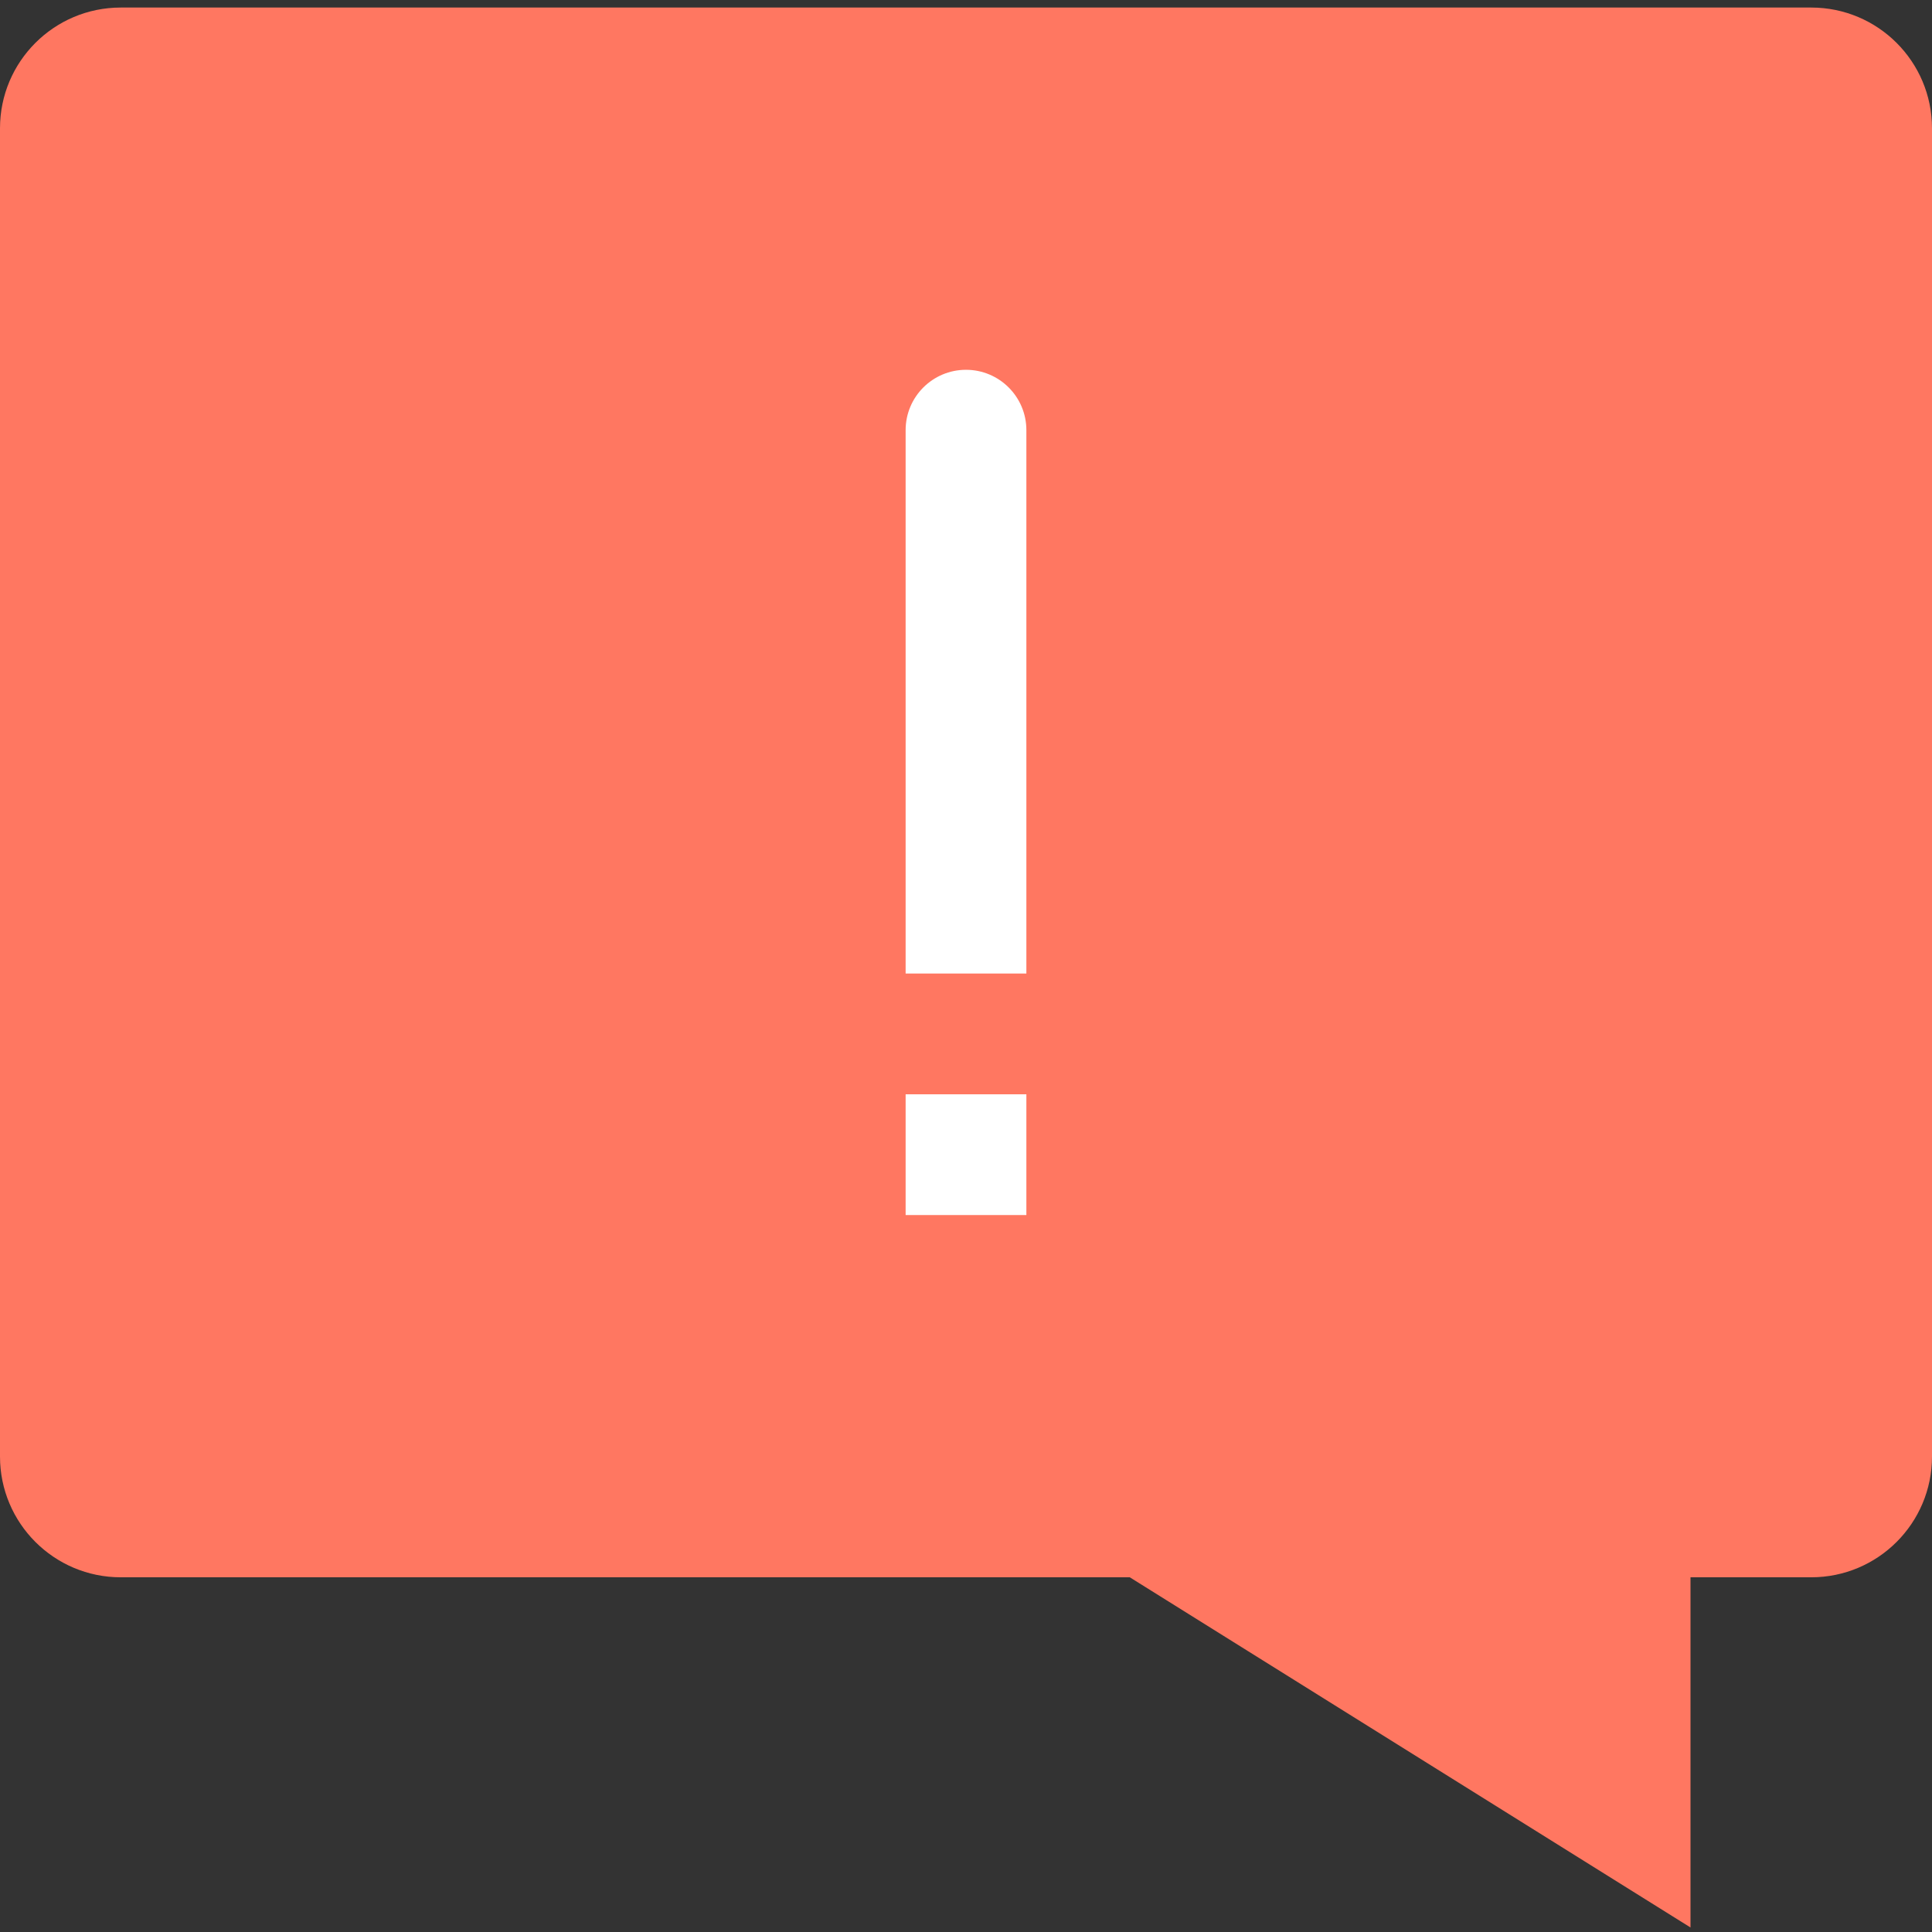
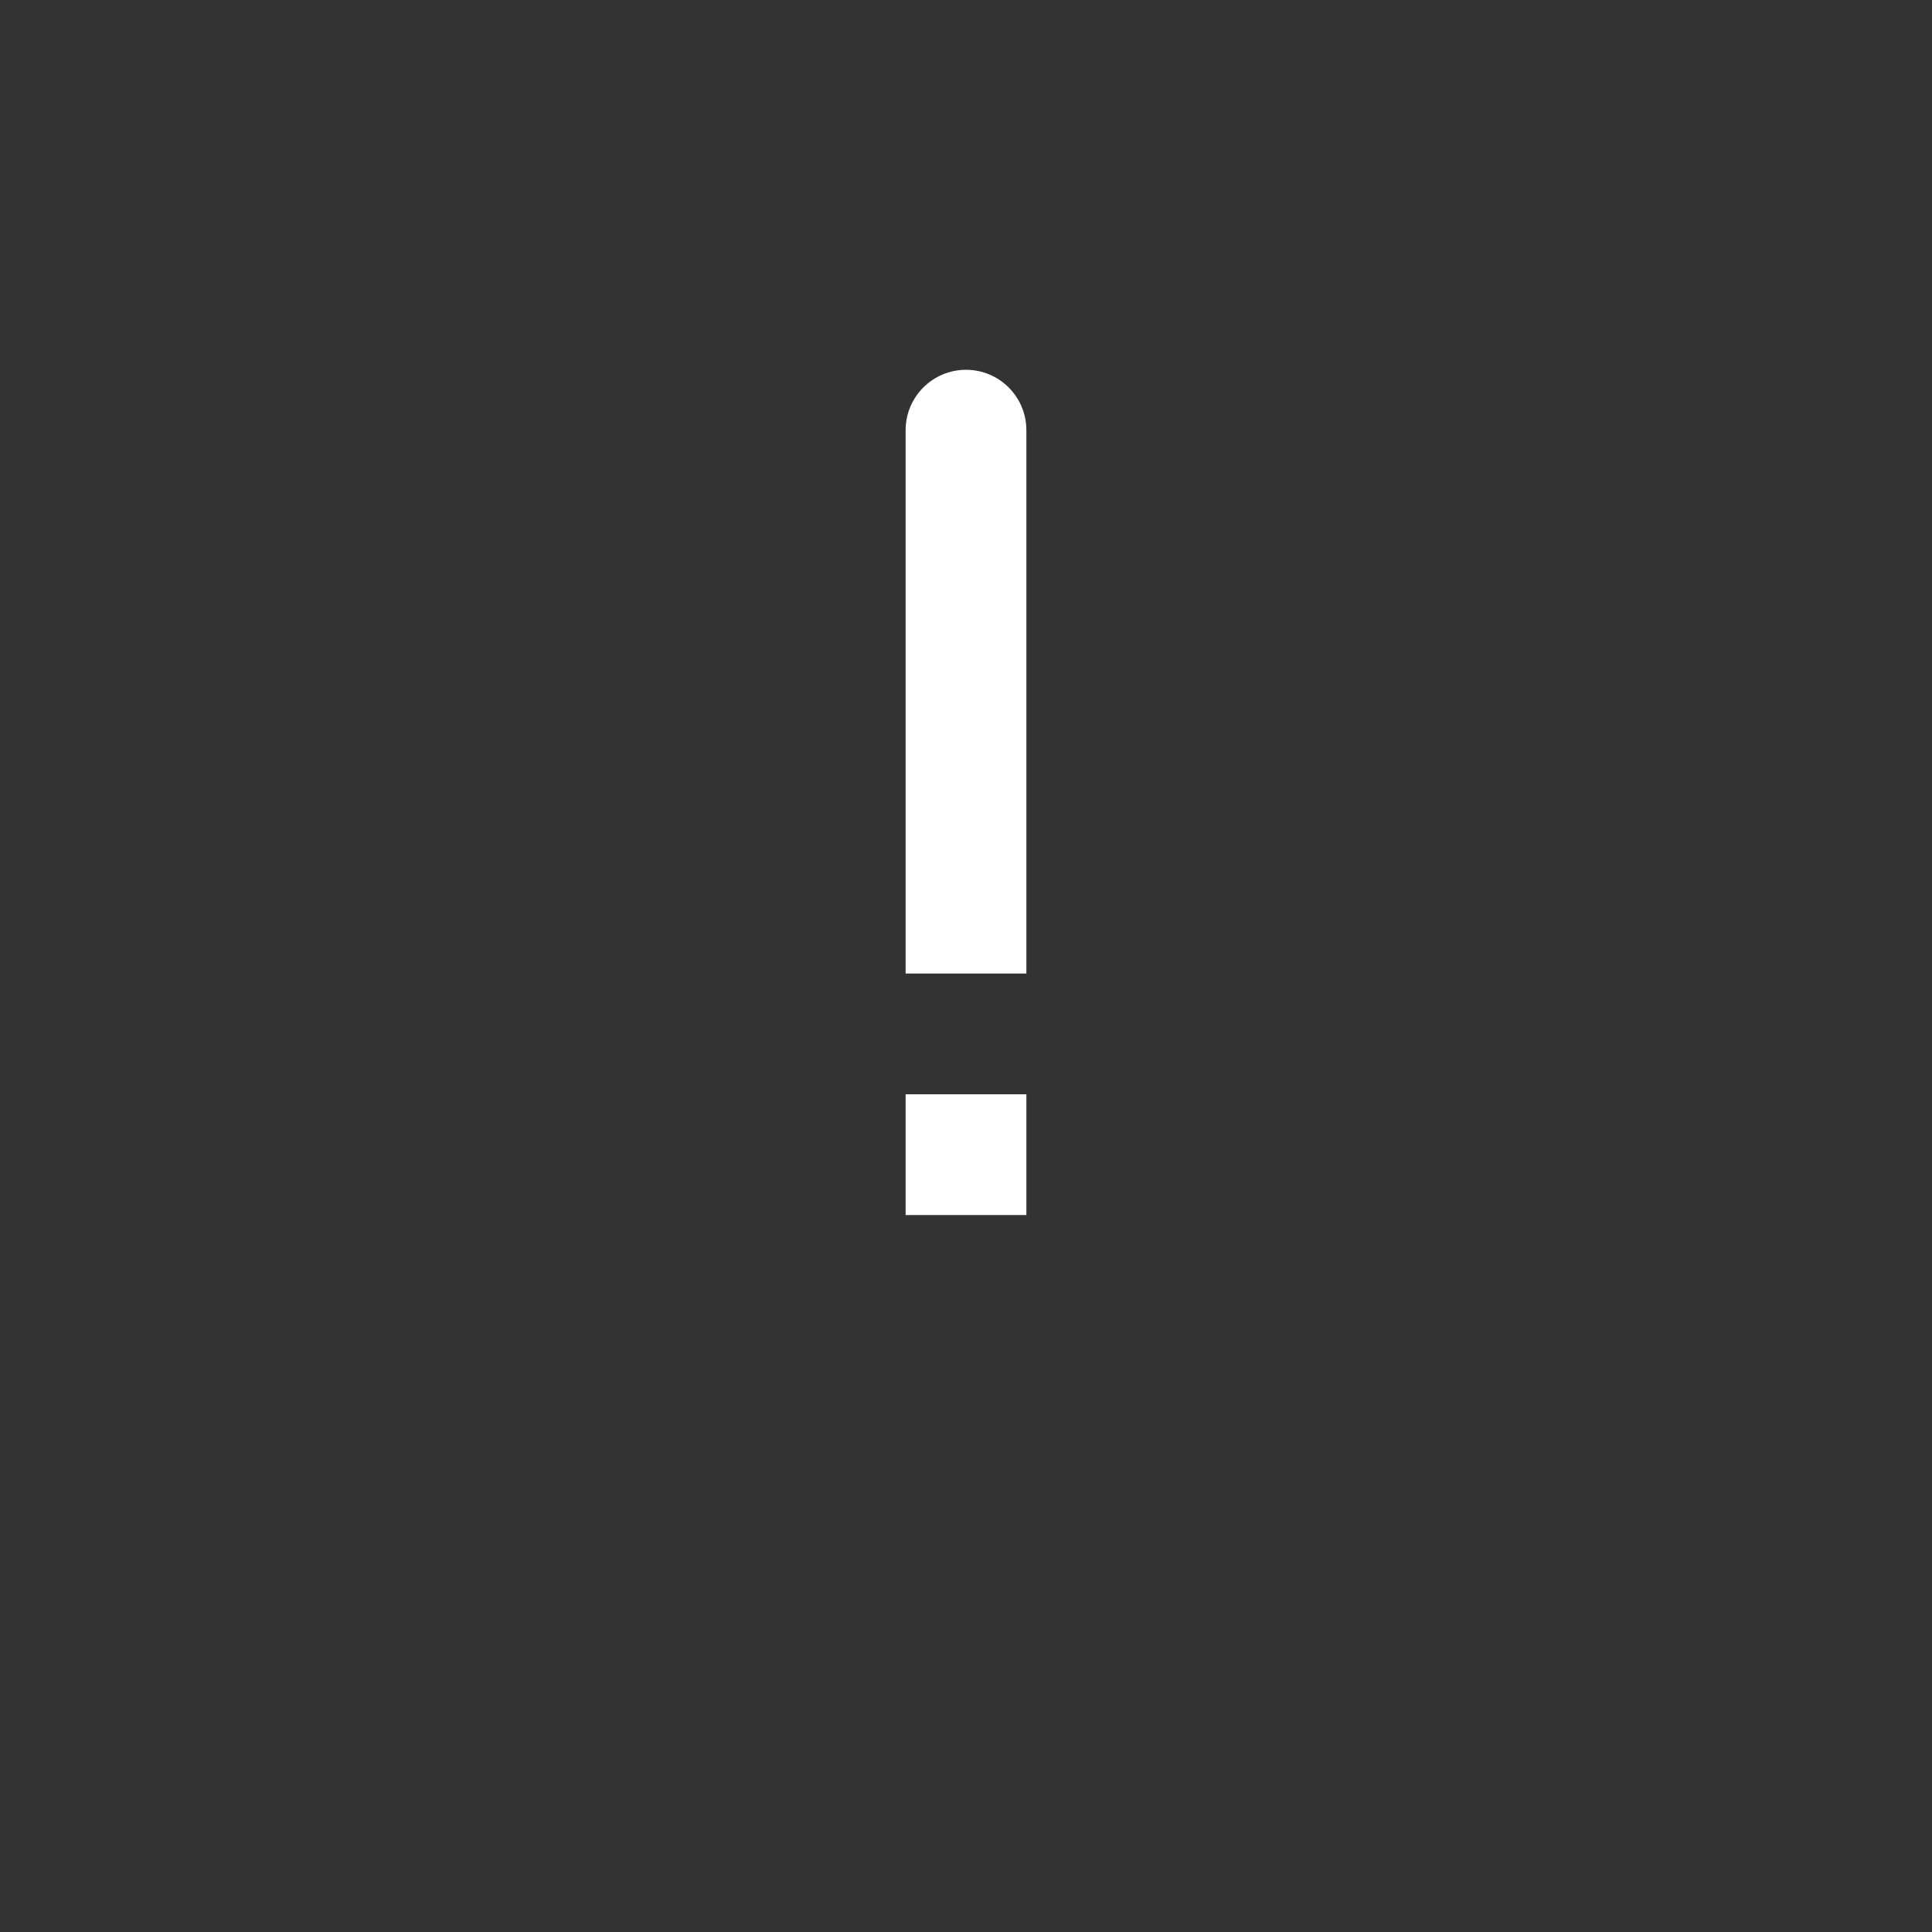
<svg xmlns="http://www.w3.org/2000/svg" height="512pt" viewBox="0 -2 512 512" width="512pt">
  <rect x="0" y="-2" width="512" height="512" fill="#333333" stroke="none" />
-   <path d="m448 508.801-148.594-92.801h-267.406c-17.672 0-32-14.328-32-32v-352c0-17.672 14.328-32 32-32h448c17.672 0 32 14.328 32 32v352c0 17.672-14.328 32-32 32h-32zm0 0" fill="#ff7761" />
  <g fill="#fff">
    <path d="m272 256h-32v-144c0-8.836 7.164-16 16-16s16 7.164 16 16zm0 0" />
-     <path d="m240 288h32v32h-32zm0 0" />
+     <path d="m240 288h32v32h-32m0 0" />
  </g>
</svg>